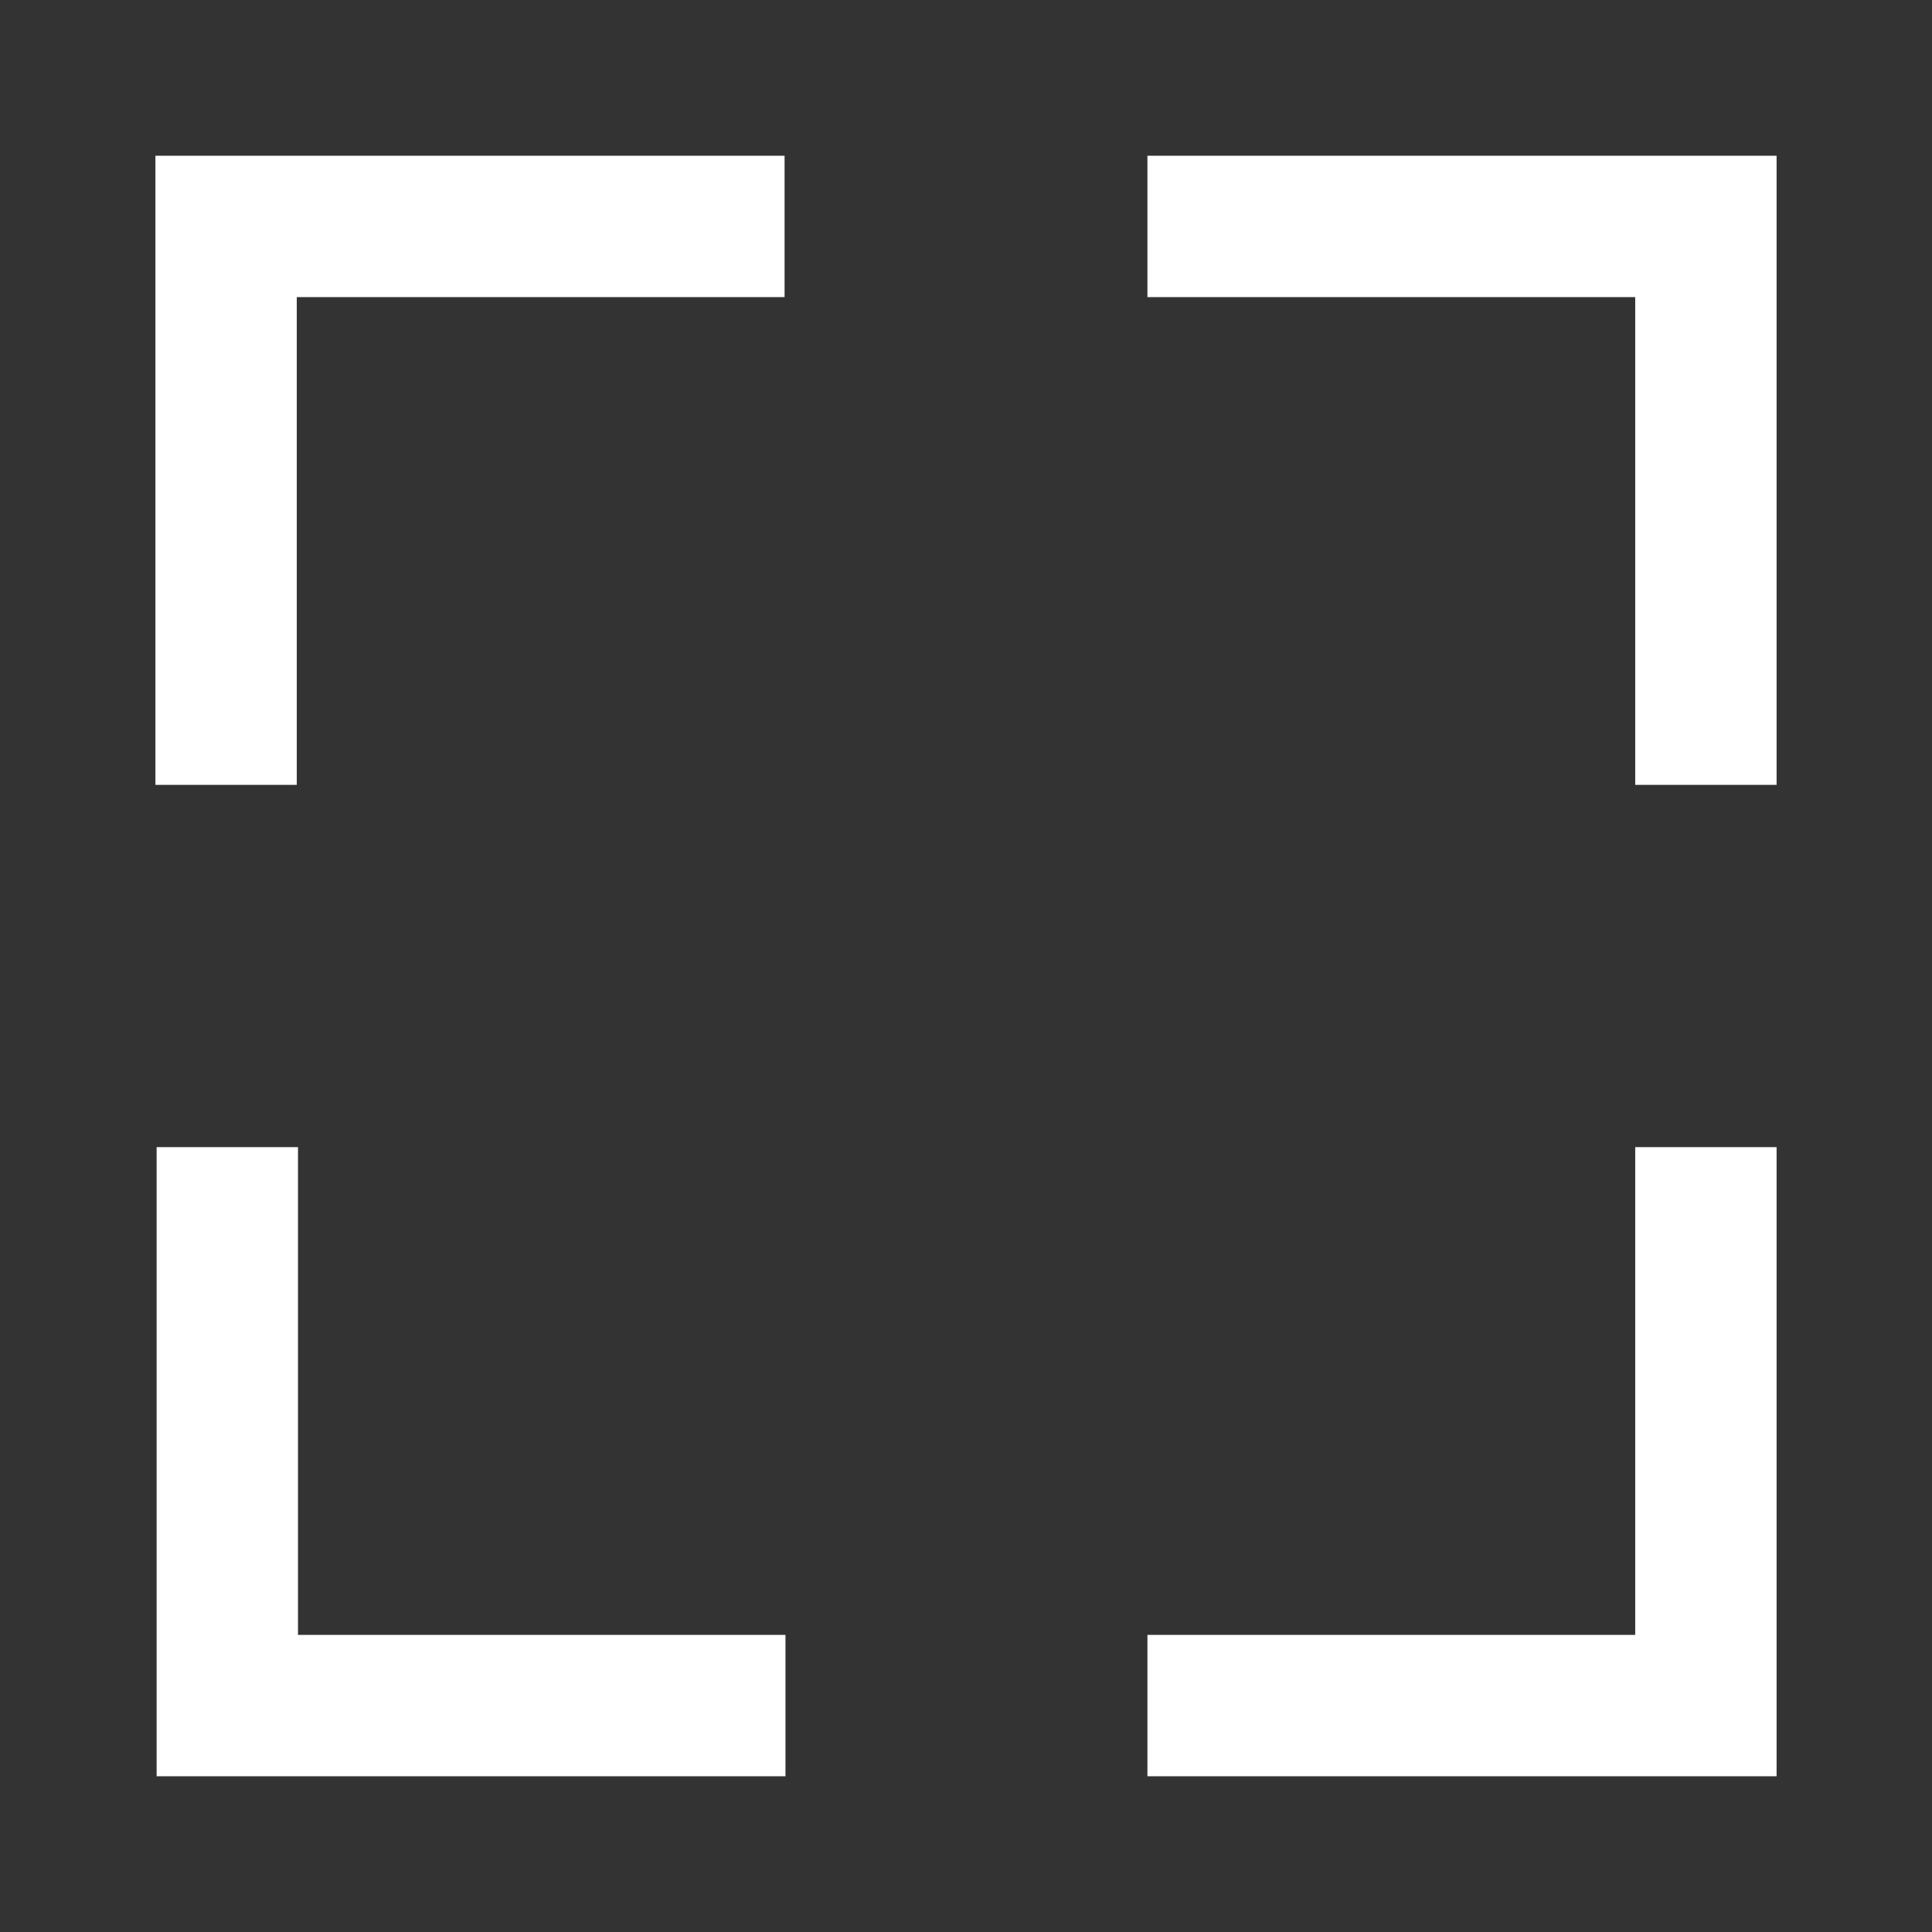
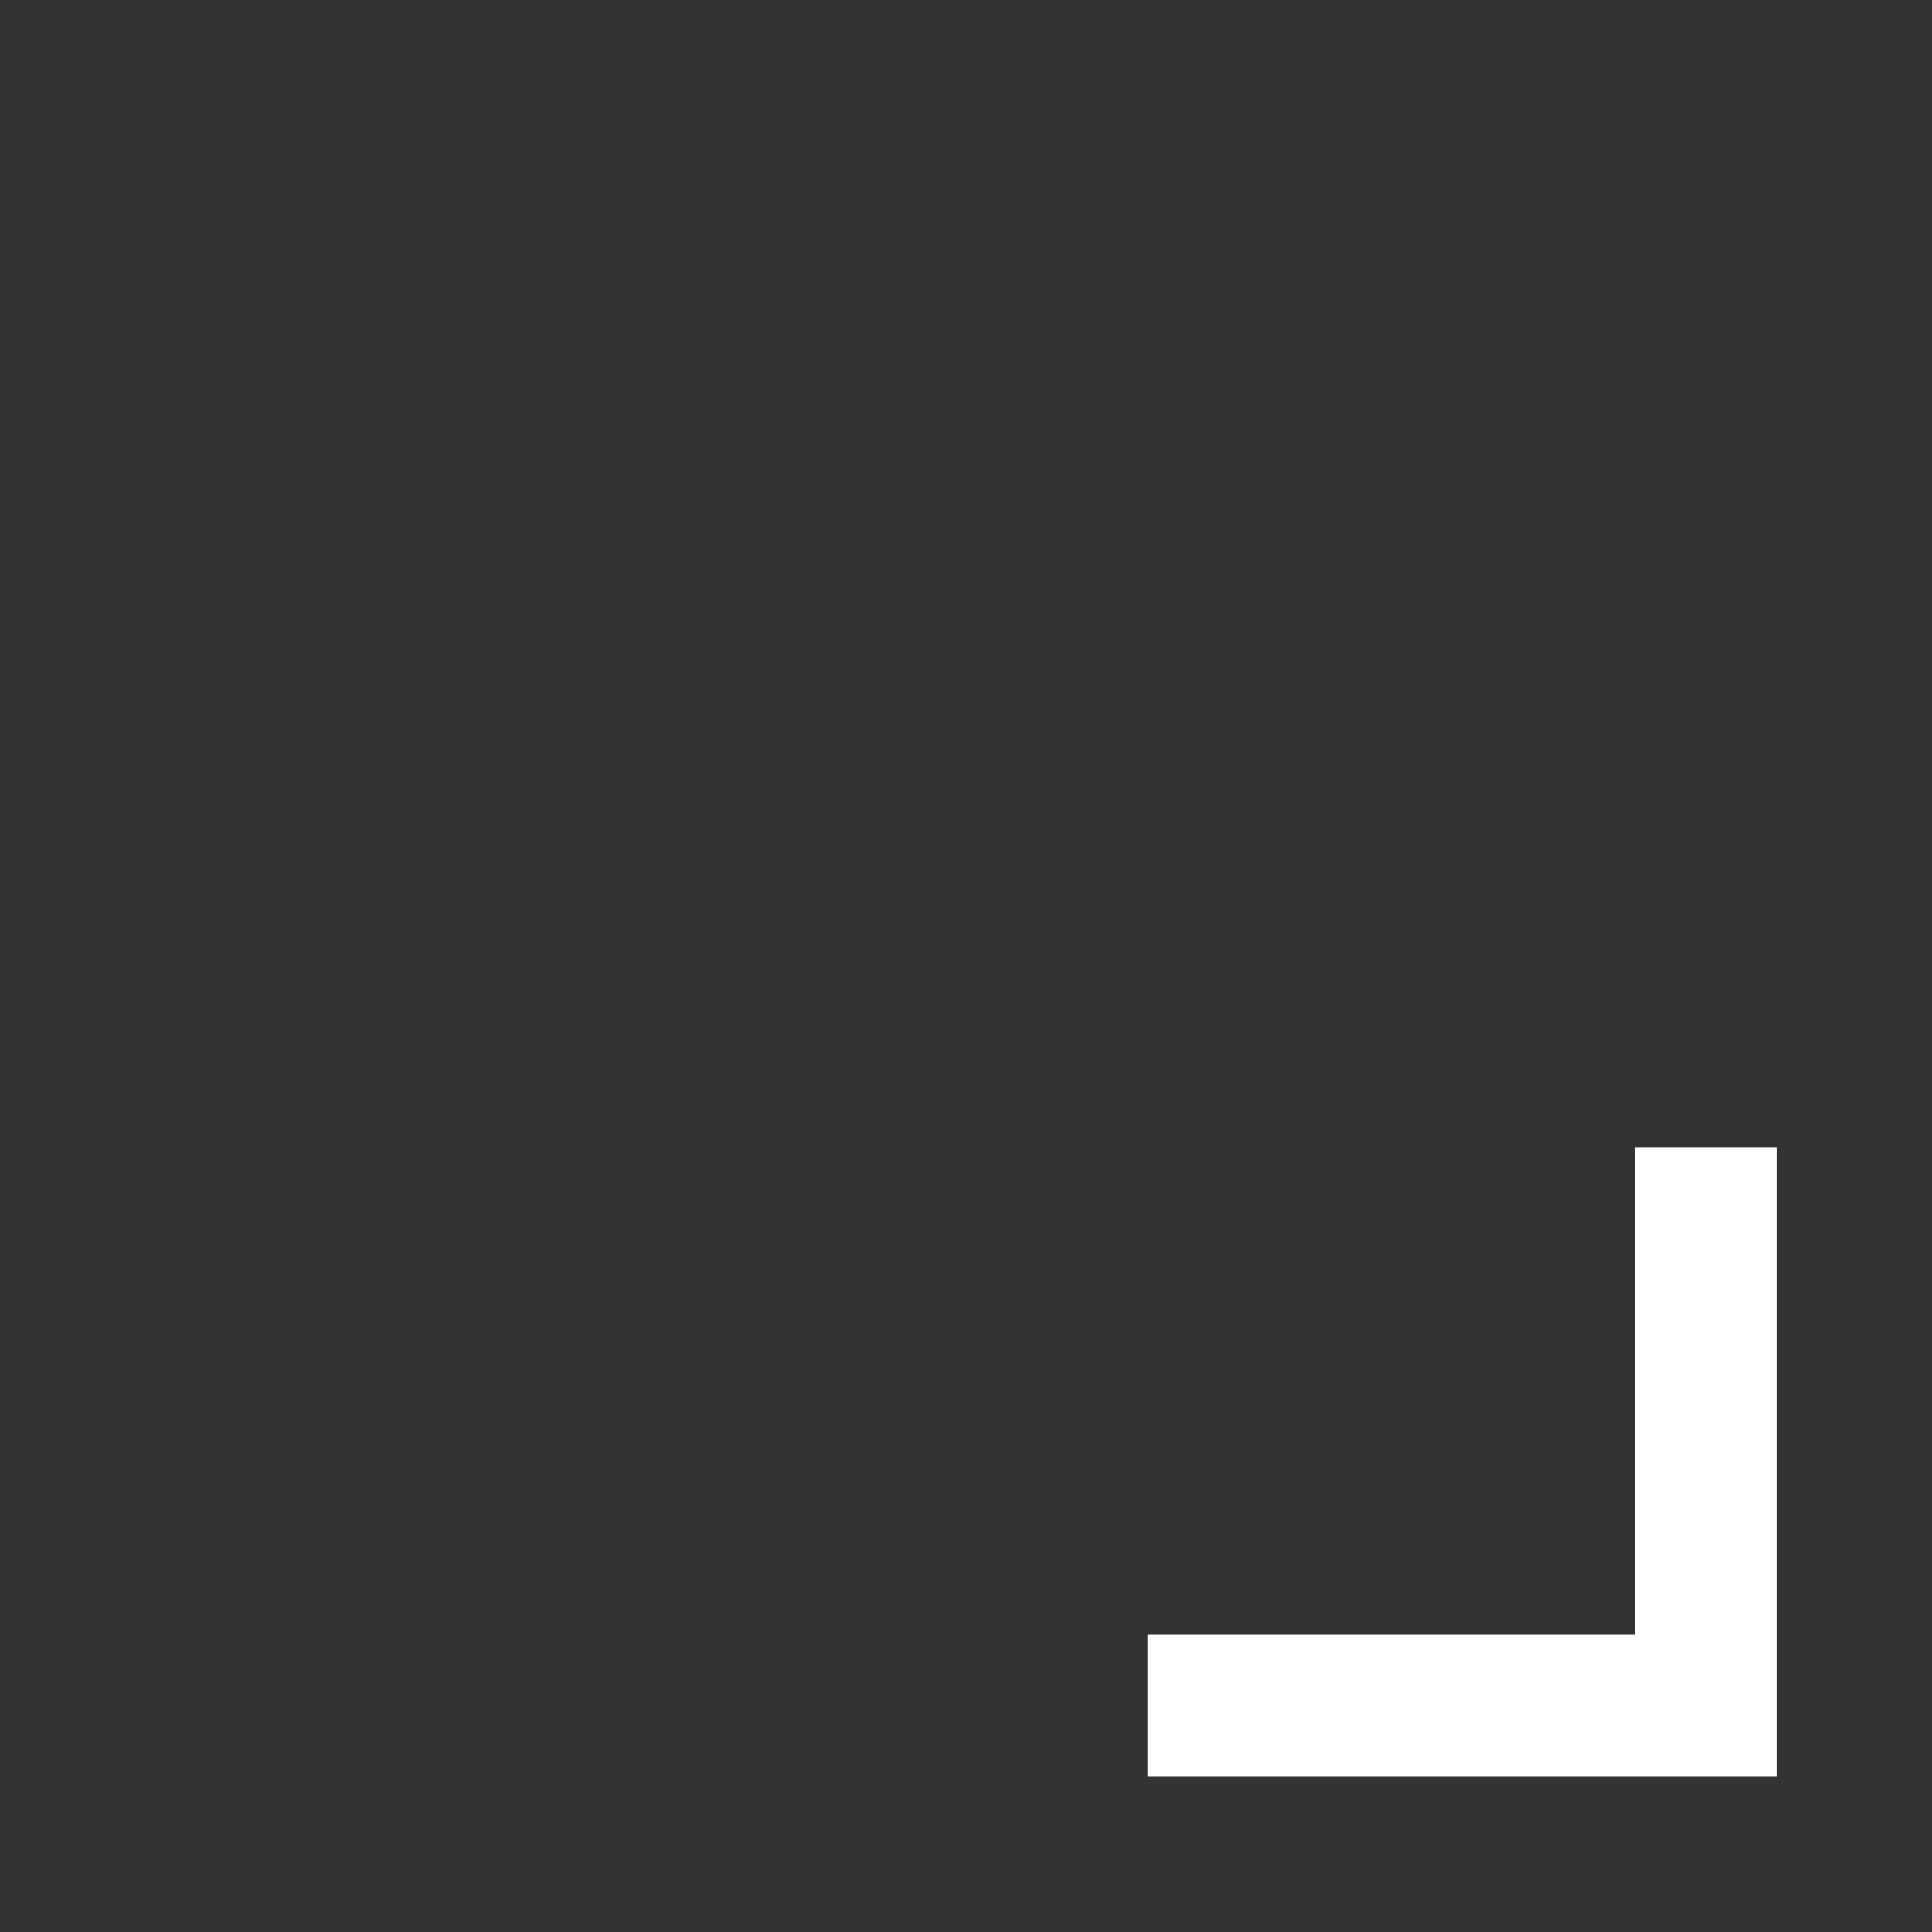
<svg xmlns="http://www.w3.org/2000/svg" width="41" height="41" viewBox="0 0 41 41" fill="none">
  <rect x="0" y="0" width="41" height="41" fill="#333333" stroke="none" />
-   <path d="M4.798 16.656V4.805H16.65" stroke="white" stroke-width="3" />
-   <path d="M36.202 16.656V4.805H24.35" stroke="white" stroke-width="3" />
-   <path d="M4.824 24.344V36.195H16.669" stroke="white" stroke-width="3" />
  <path d="M36.202 24.344V36.195H24.35" stroke="white" stroke-width="3" />
</svg>